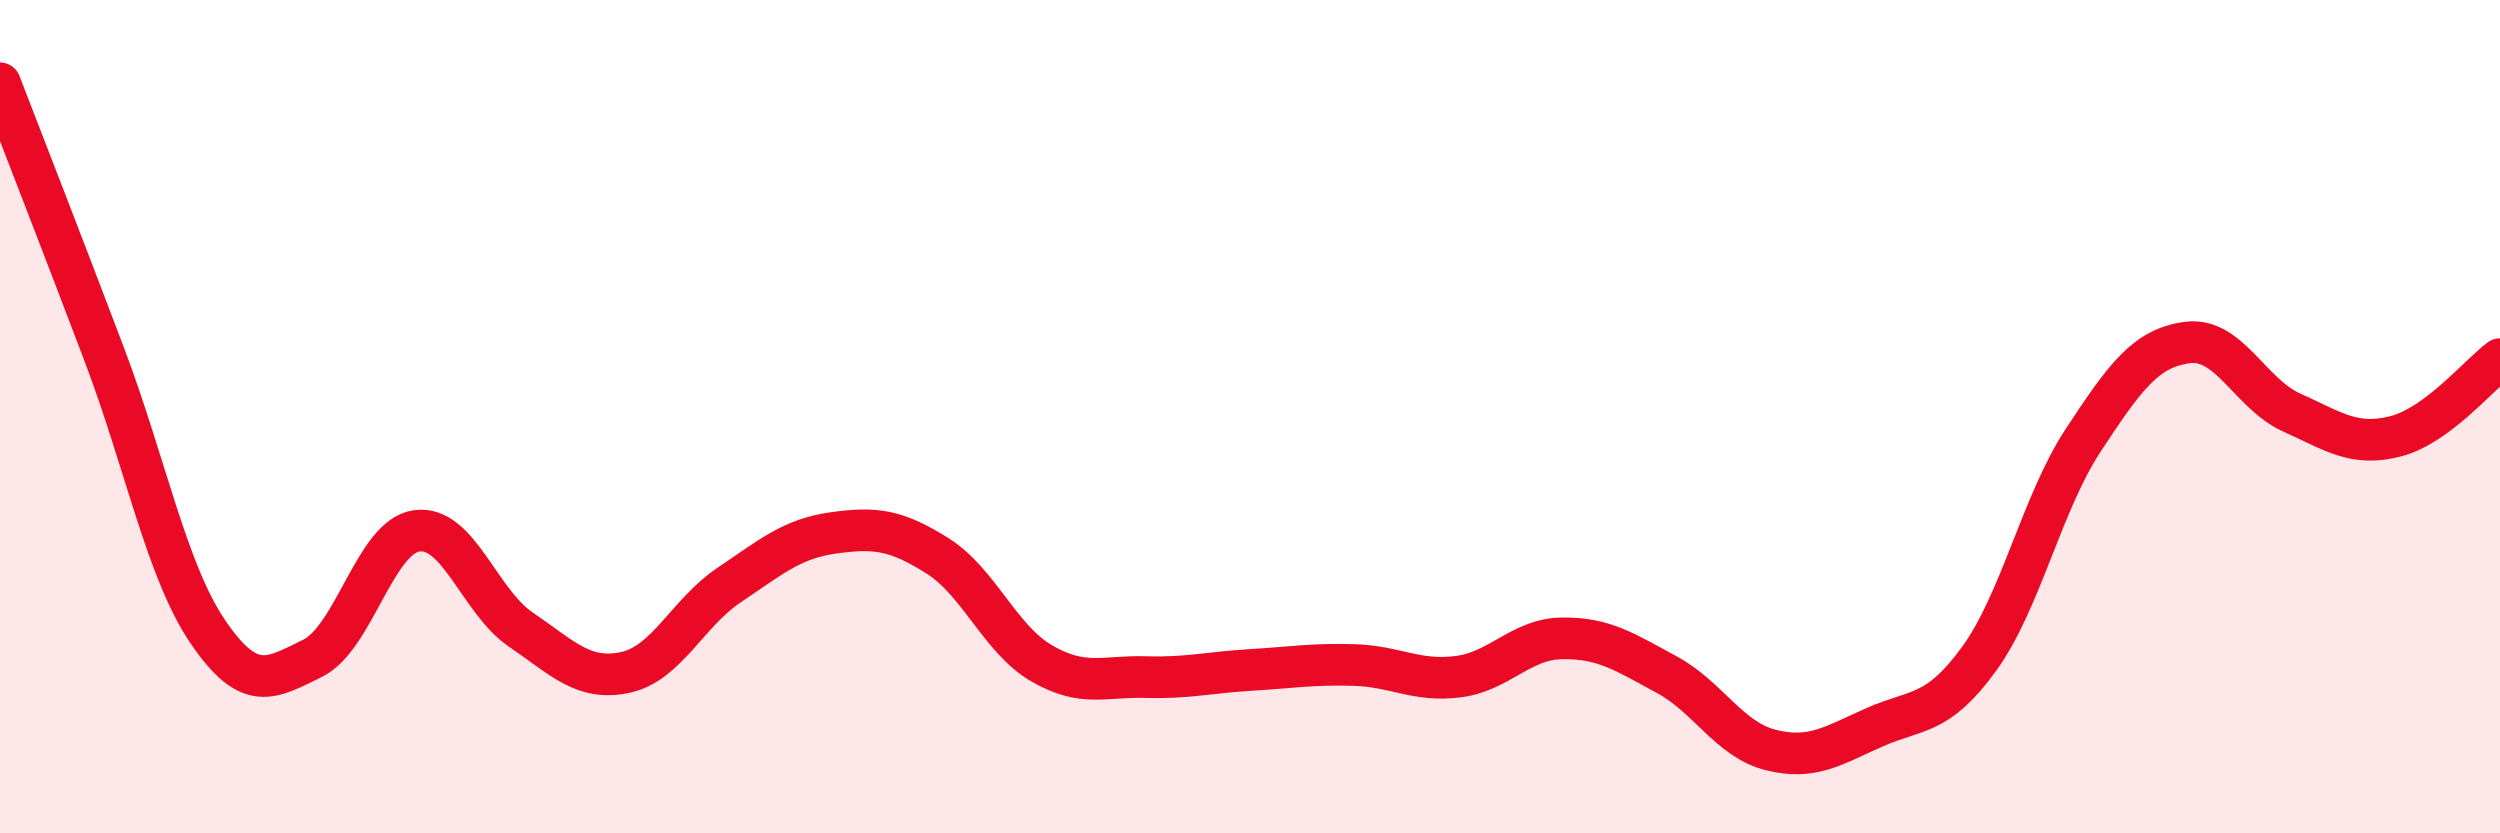
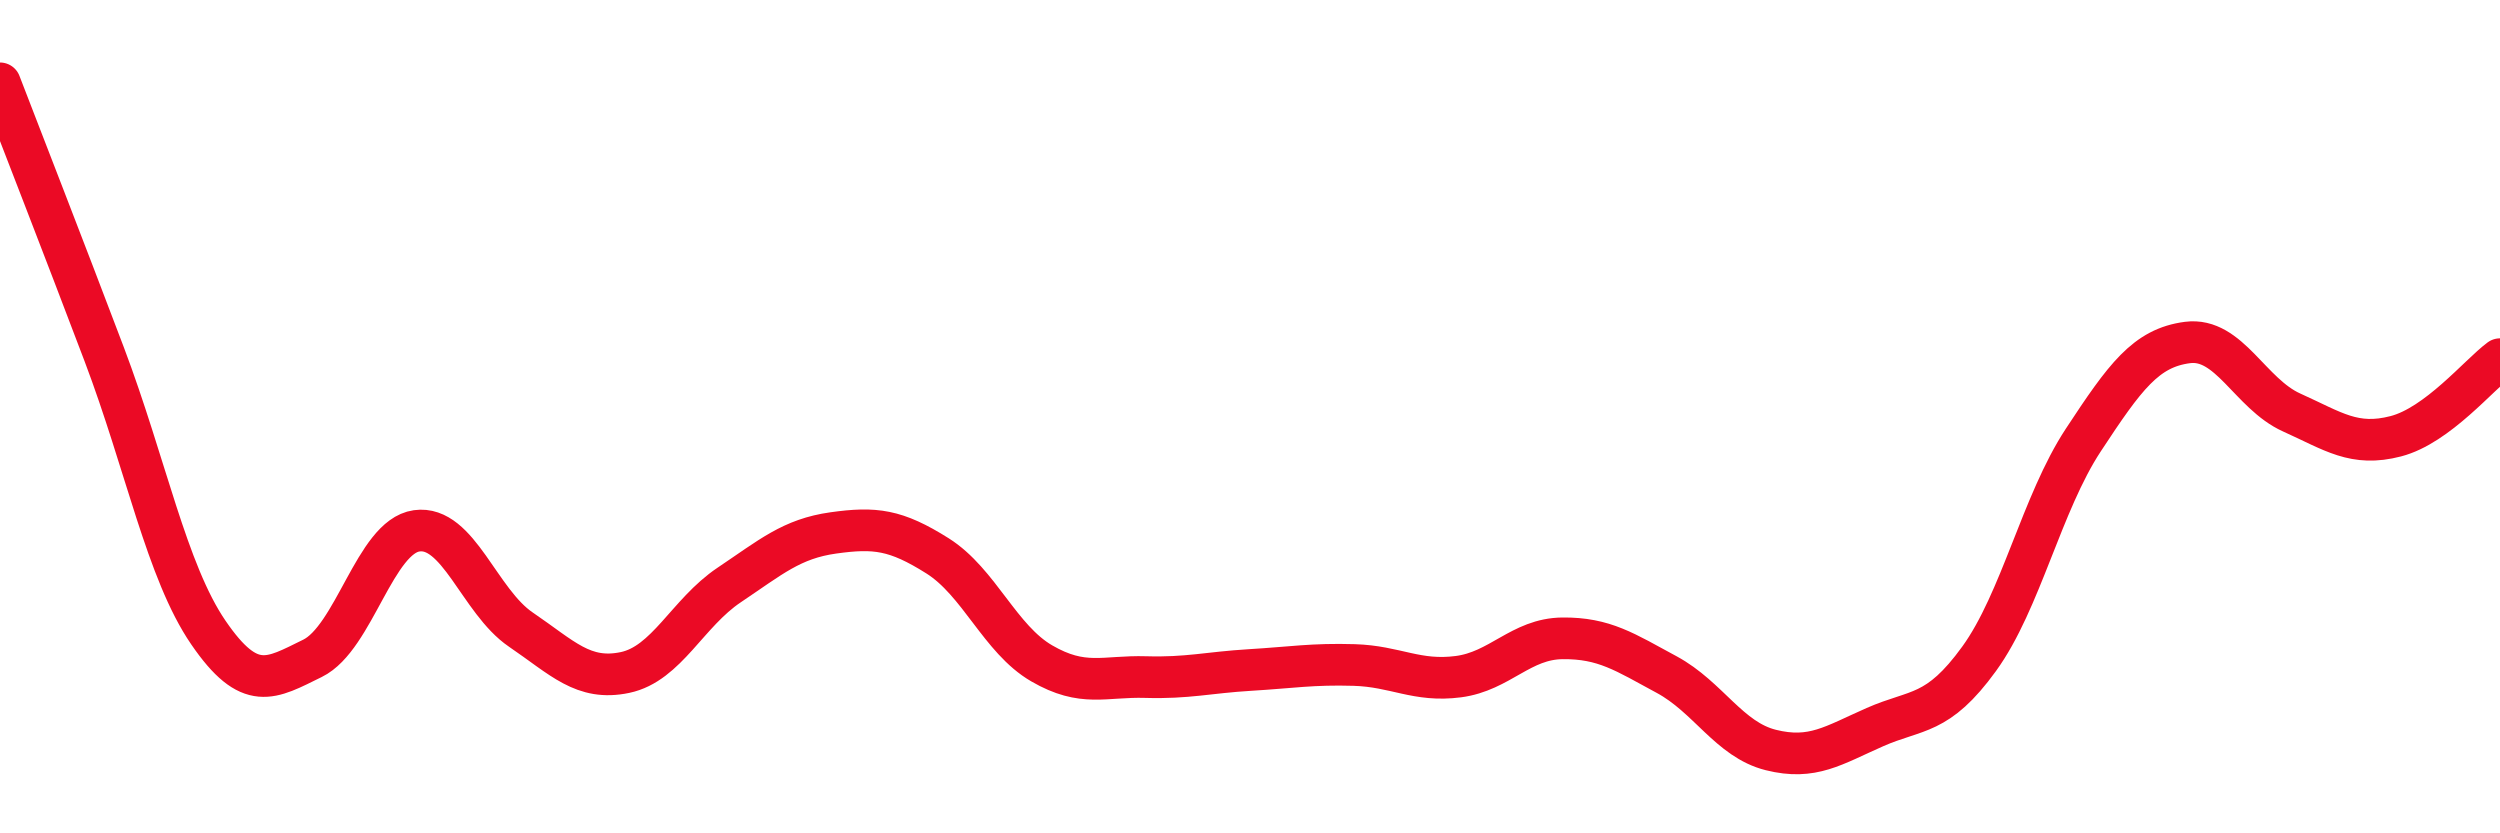
<svg xmlns="http://www.w3.org/2000/svg" width="60" height="20" viewBox="0 0 60 20">
-   <path d="M 0,2 C 0.5,3.3 1.5,5.86 2.5,8.5 C 3.5,11.14 4,13.72 5,15.18 C 6,16.64 6.5,16.29 7.5,15.8 C 8.5,15.31 9,12.88 10,12.74 C 11,12.6 11.5,14.43 12.5,15.11 C 13.5,15.79 14,16.35 15,16.14 C 16,15.93 16.5,14.71 17.5,14.04 C 18.5,13.37 19,12.93 20,12.79 C 21,12.65 21.5,12.71 22.5,13.34 C 23.5,13.97 24,15.34 25,15.92 C 26,16.5 26.5,16.22 27.5,16.25 C 28.5,16.28 29,16.14 30,16.08 C 31,16.02 31.5,15.93 32.5,15.96 C 33.5,15.99 34,16.37 35,16.24 C 36,16.11 36.5,15.33 37.5,15.32 C 38.5,15.31 39,15.65 40,16.19 C 41,16.73 41.5,17.75 42.5,18 C 43.5,18.25 44,17.89 45,17.45 C 46,17.01 46.5,17.19 47.5,15.81 C 48.5,14.43 49,12.08 50,10.56 C 51,9.04 51.5,8.35 52.5,8.22 C 53.5,8.09 54,9.45 55,9.9 C 56,10.35 56.5,10.73 57.5,10.47 C 58.5,10.21 59.5,8.99 60,8.62L60 20L0 20Z" fill="#EB0A25" opacity="0.1" stroke-linecap="round" stroke-linejoin="round" />
  <path d="M 0,2 C 0.5,3.3 1.5,5.86 2.5,8.5 C 3.5,11.14 4,13.72 5,15.18 C 6,16.64 6.5,16.29 7.5,15.8 C 8.5,15.31 9,12.88 10,12.74 C 11,12.6 11.5,14.43 12.5,15.11 C 13.5,15.79 14,16.35 15,16.14 C 16,15.93 16.5,14.71 17.5,14.04 C 18.5,13.37 19,12.93 20,12.79 C 21,12.65 21.5,12.71 22.5,13.34 C 23.5,13.97 24,15.34 25,15.92 C 26,16.5 26.5,16.22 27.5,16.25 C 28.5,16.28 29,16.14 30,16.08 C 31,16.02 31.5,15.93 32.5,15.96 C 33.5,15.99 34,16.37 35,16.24 C 36,16.11 36.5,15.33 37.5,15.32 C 38.5,15.31 39,15.65 40,16.19 C 41,16.73 41.5,17.75 42.5,18 C 43.5,18.25 44,17.89 45,17.45 C 46,17.01 46.5,17.19 47.5,15.81 C 48.5,14.43 49,12.08 50,10.56 C 51,9.04 51.5,8.35 52.5,8.22 C 53.5,8.09 54,9.45 55,9.9 C 56,10.35 56.5,10.73 57.5,10.47 C 58.5,10.21 59.5,8.99 60,8.62" stroke="#EB0A25" stroke-width="1" fill="none" stroke-linecap="round" stroke-linejoin="round" />
</svg>